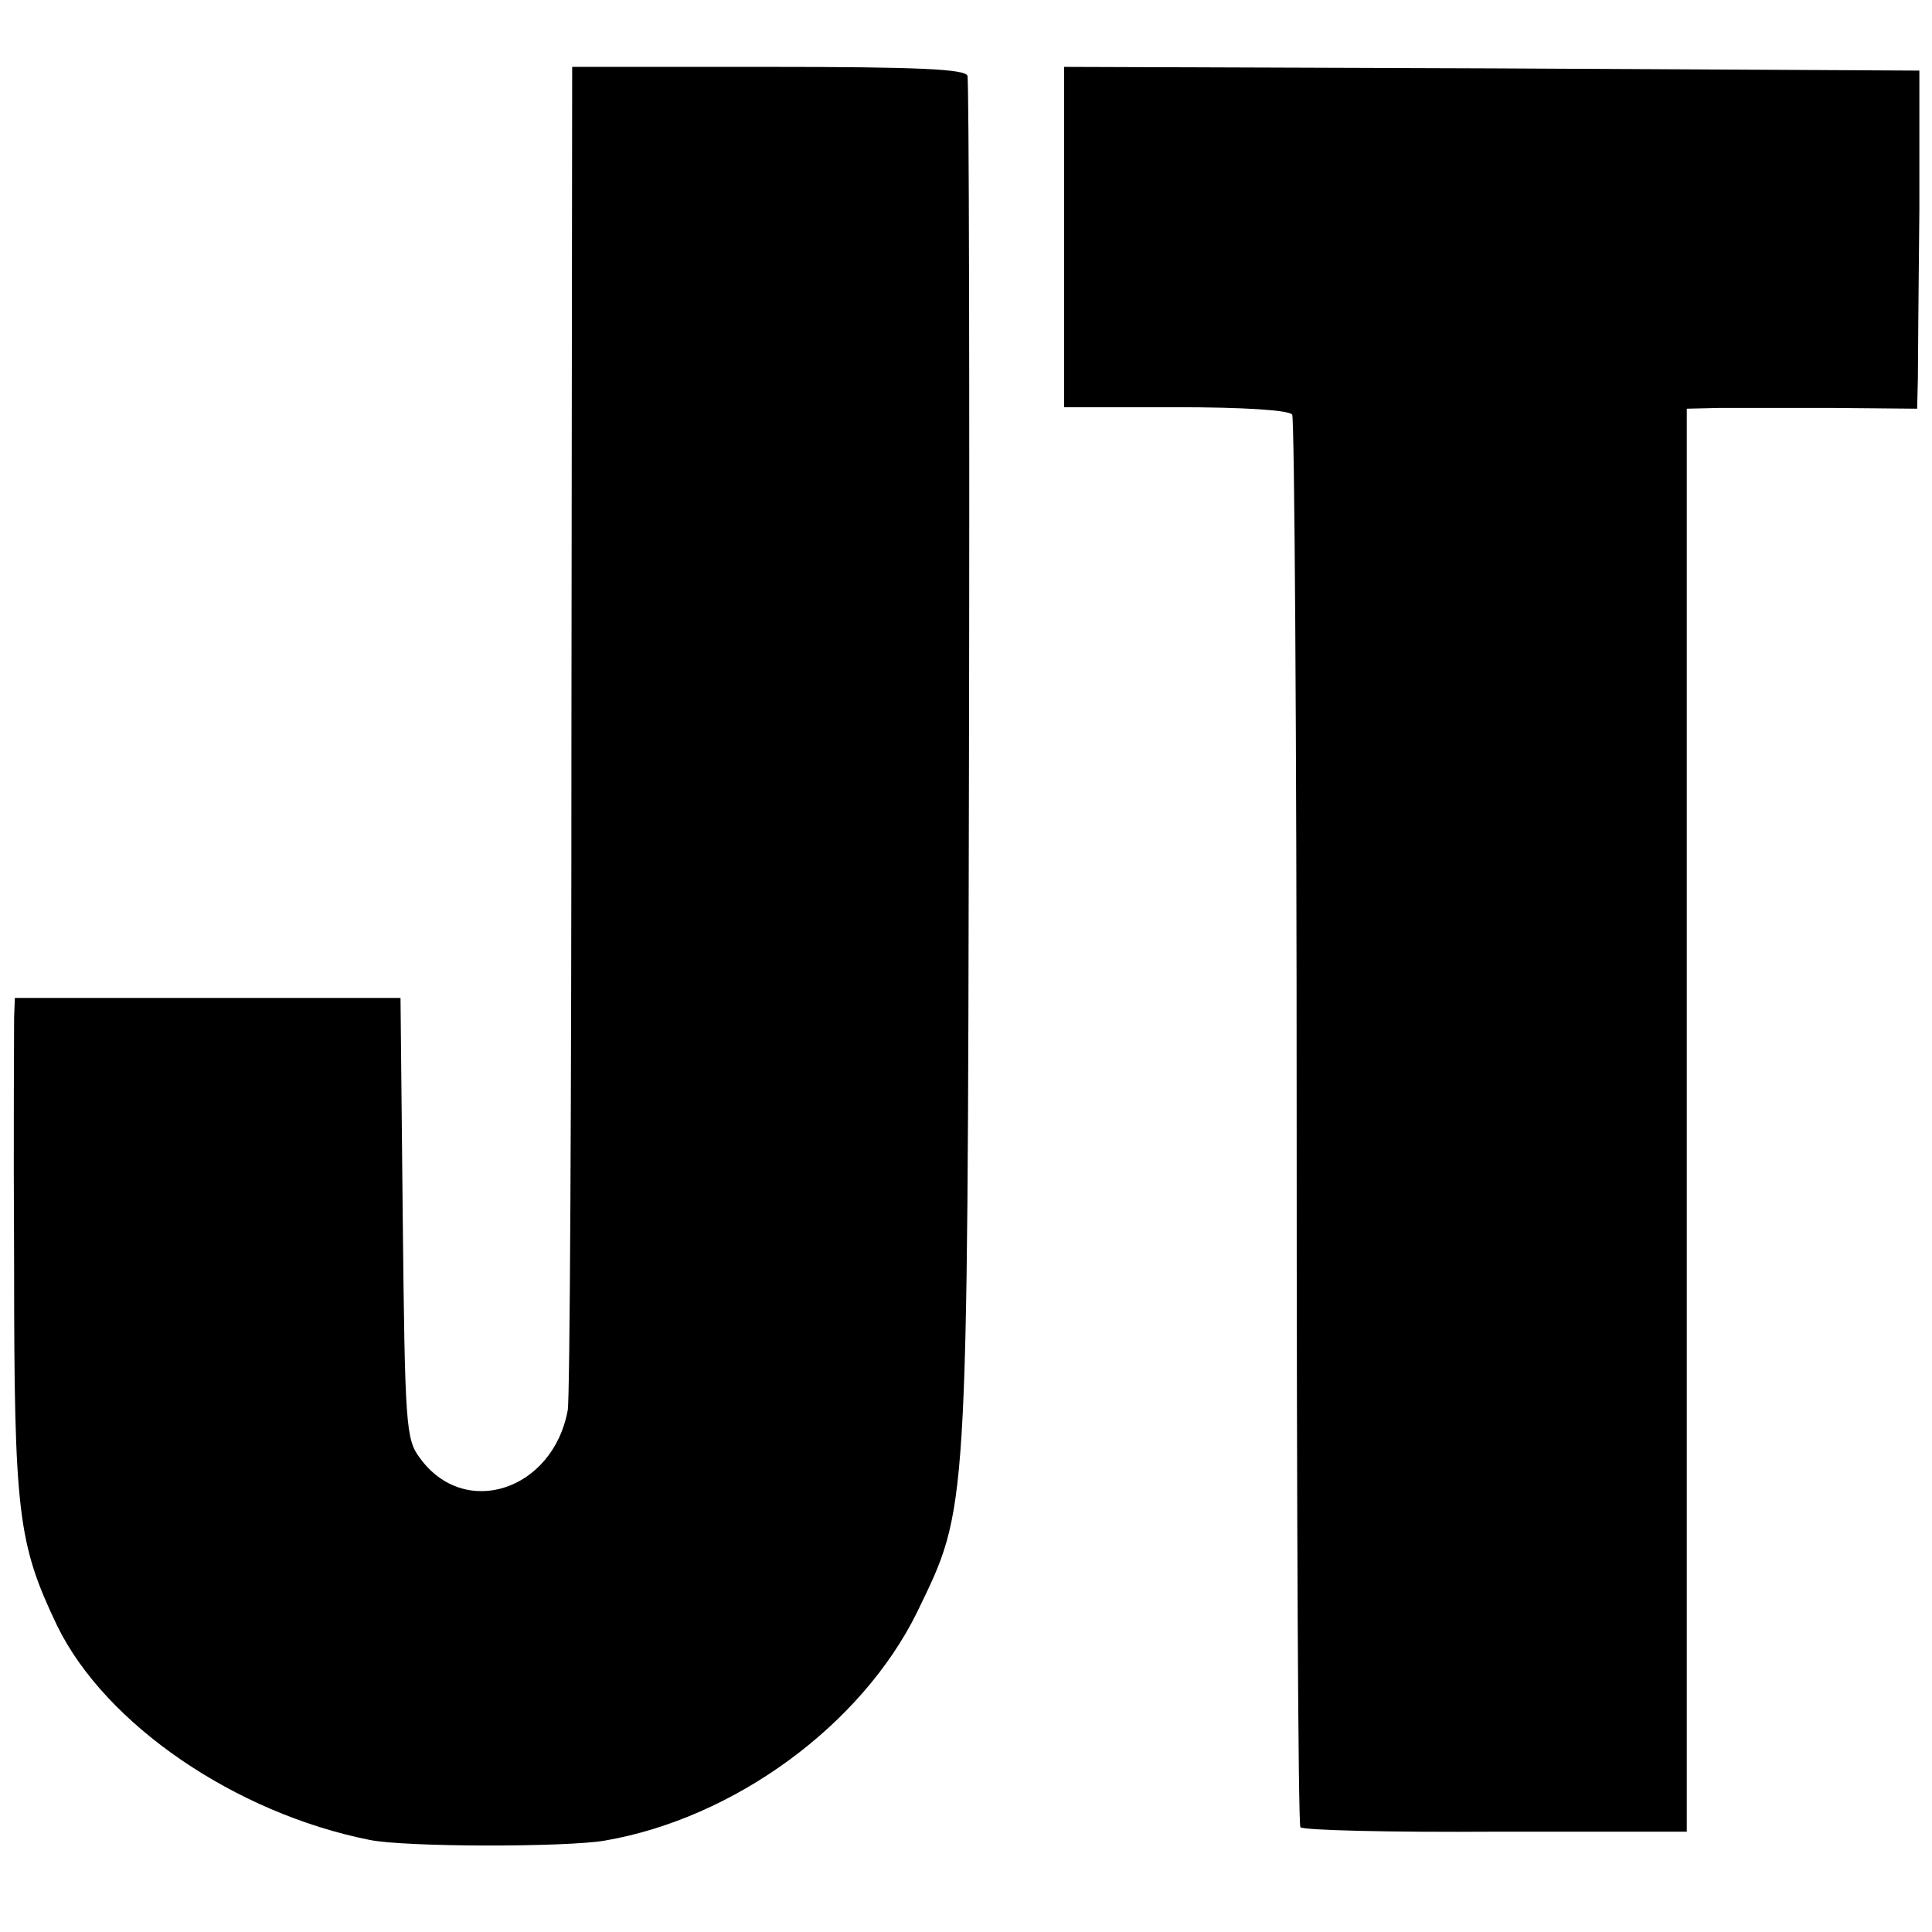
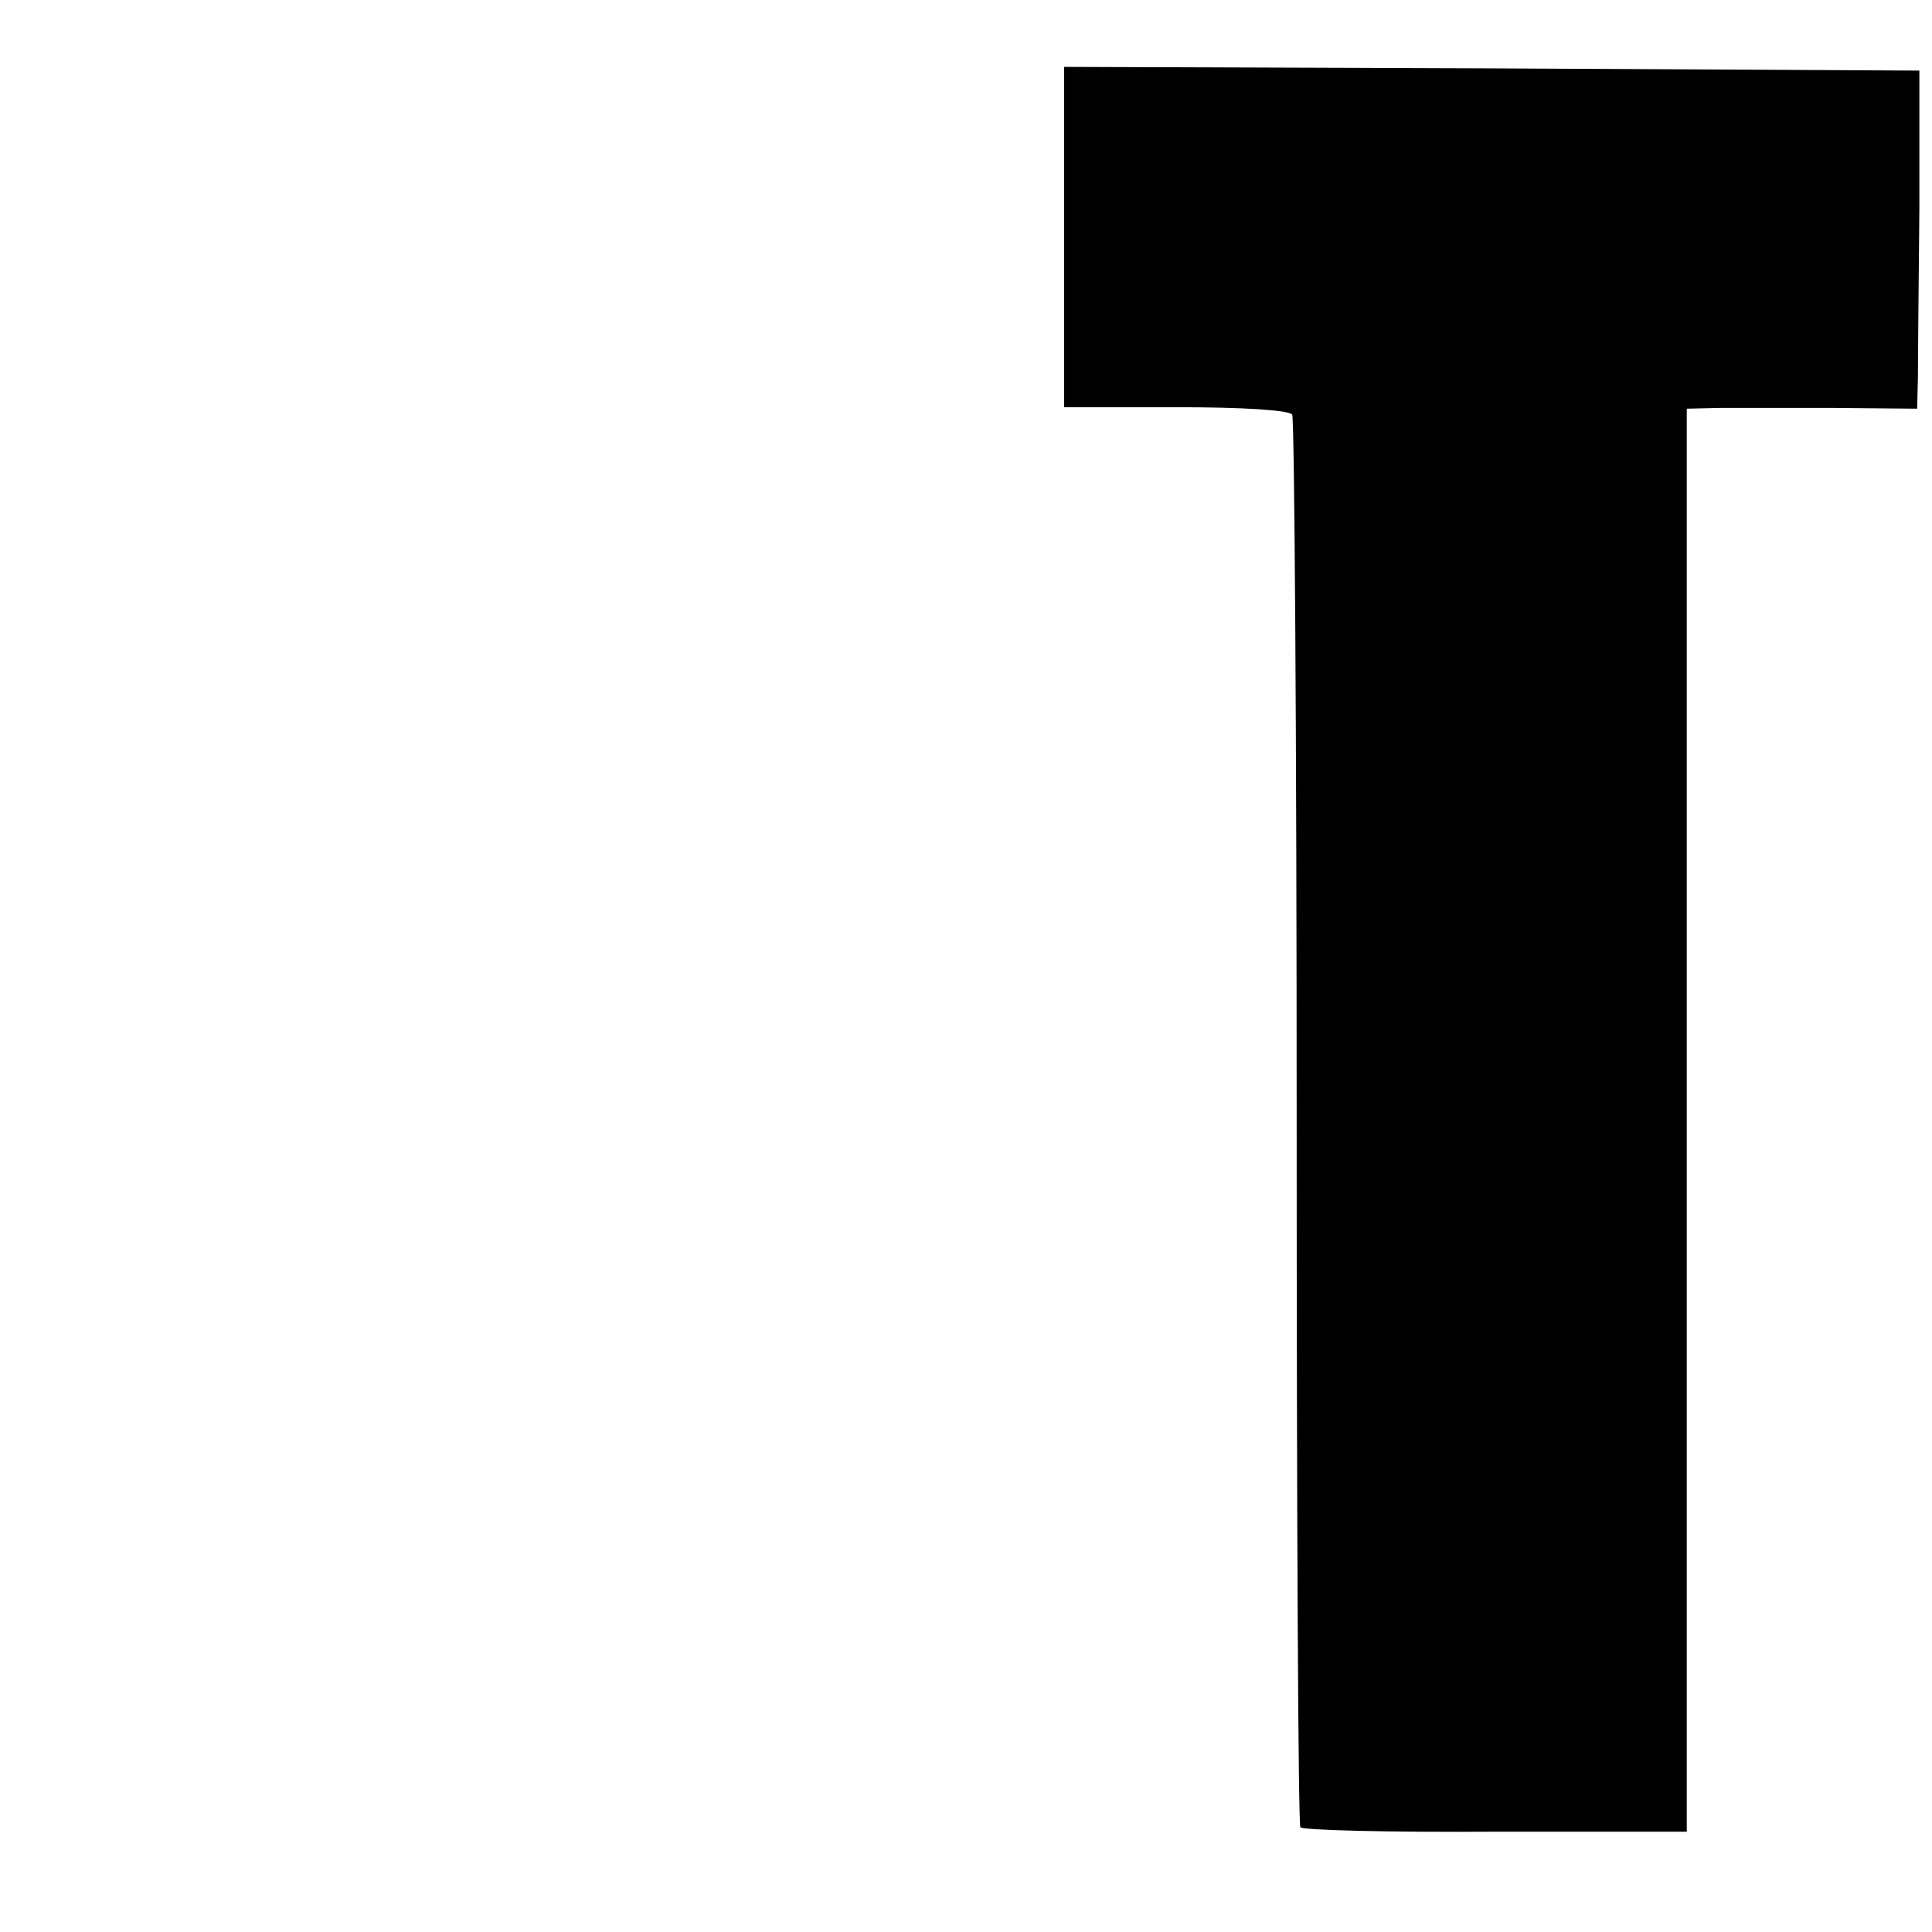
<svg xmlns="http://www.w3.org/2000/svg" version="1.0" width="260pt" height="260pt" viewBox="0 0 260 260" preserveAspectRatio="xMidYMid meet">
  <g transform="translate(0,260) scale(0.1,-0.1)" fill="#000000" stroke="none">
-     <path d="M769 1618 c0 -491 -2 -903 -5 -916 -20 -108 -139 -147 -199 -64 -19 25 -20 45 -23 323 l-3 296 -260 0 -259 0 -1 -26 c0 -14 -1 -164 0 -333 0 -335 5 -375 58 -486 65 -133 240 -252 420 -288 48 -10 265 -10 317 -1 174 30 345 155 420 307 69 143 68 120 70 1140 1 503 0 921 -2 928 -3 9 -66 12 -268 12 l-264 0 -1 -892z" />
    <path d="M1432 2281 l0 -229 150 0 c93 0 153 -4 157 -10 3 -6 6 -434 6 -952 0 -518 2 -945 5 -949 3 -4 121 -7 263 -6 l257 0 0 957 0 958 43 1 c23 0 93 0 155 0 l112 -1 1 40 c0 22 1 124 2 228 l0 187 -575 3 -576 2 0 -229z" />
  </g>
</svg>